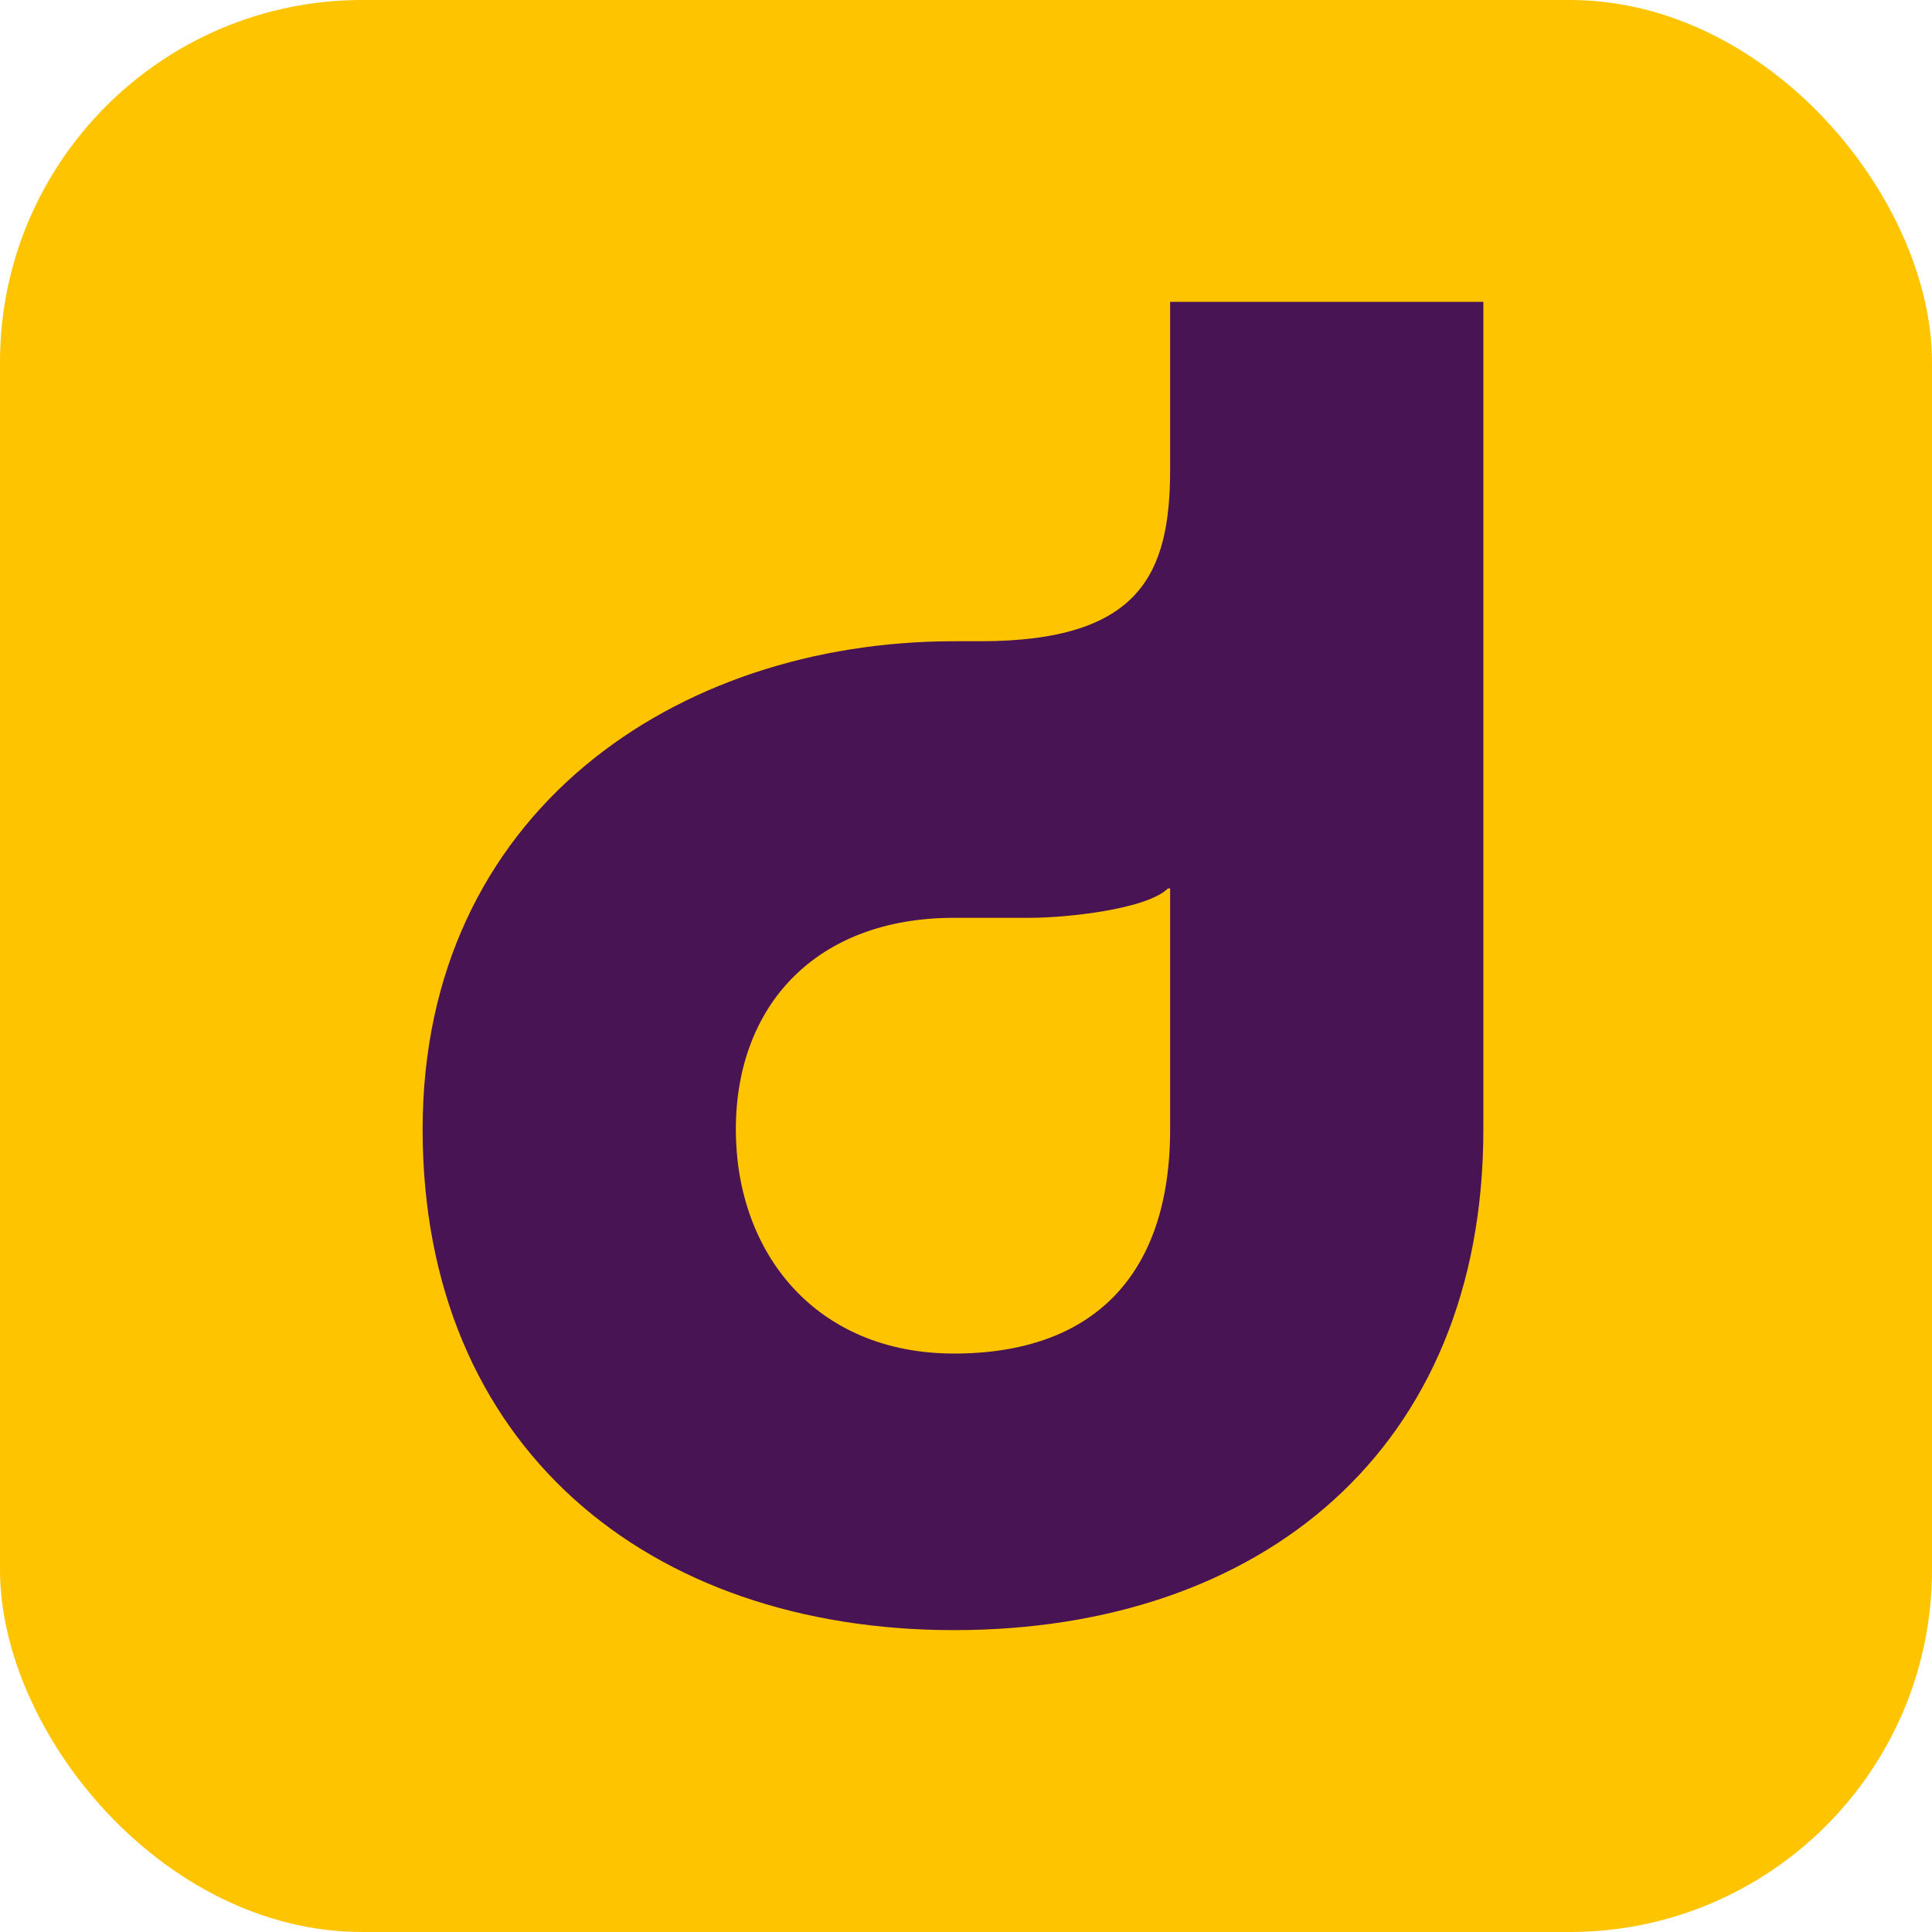
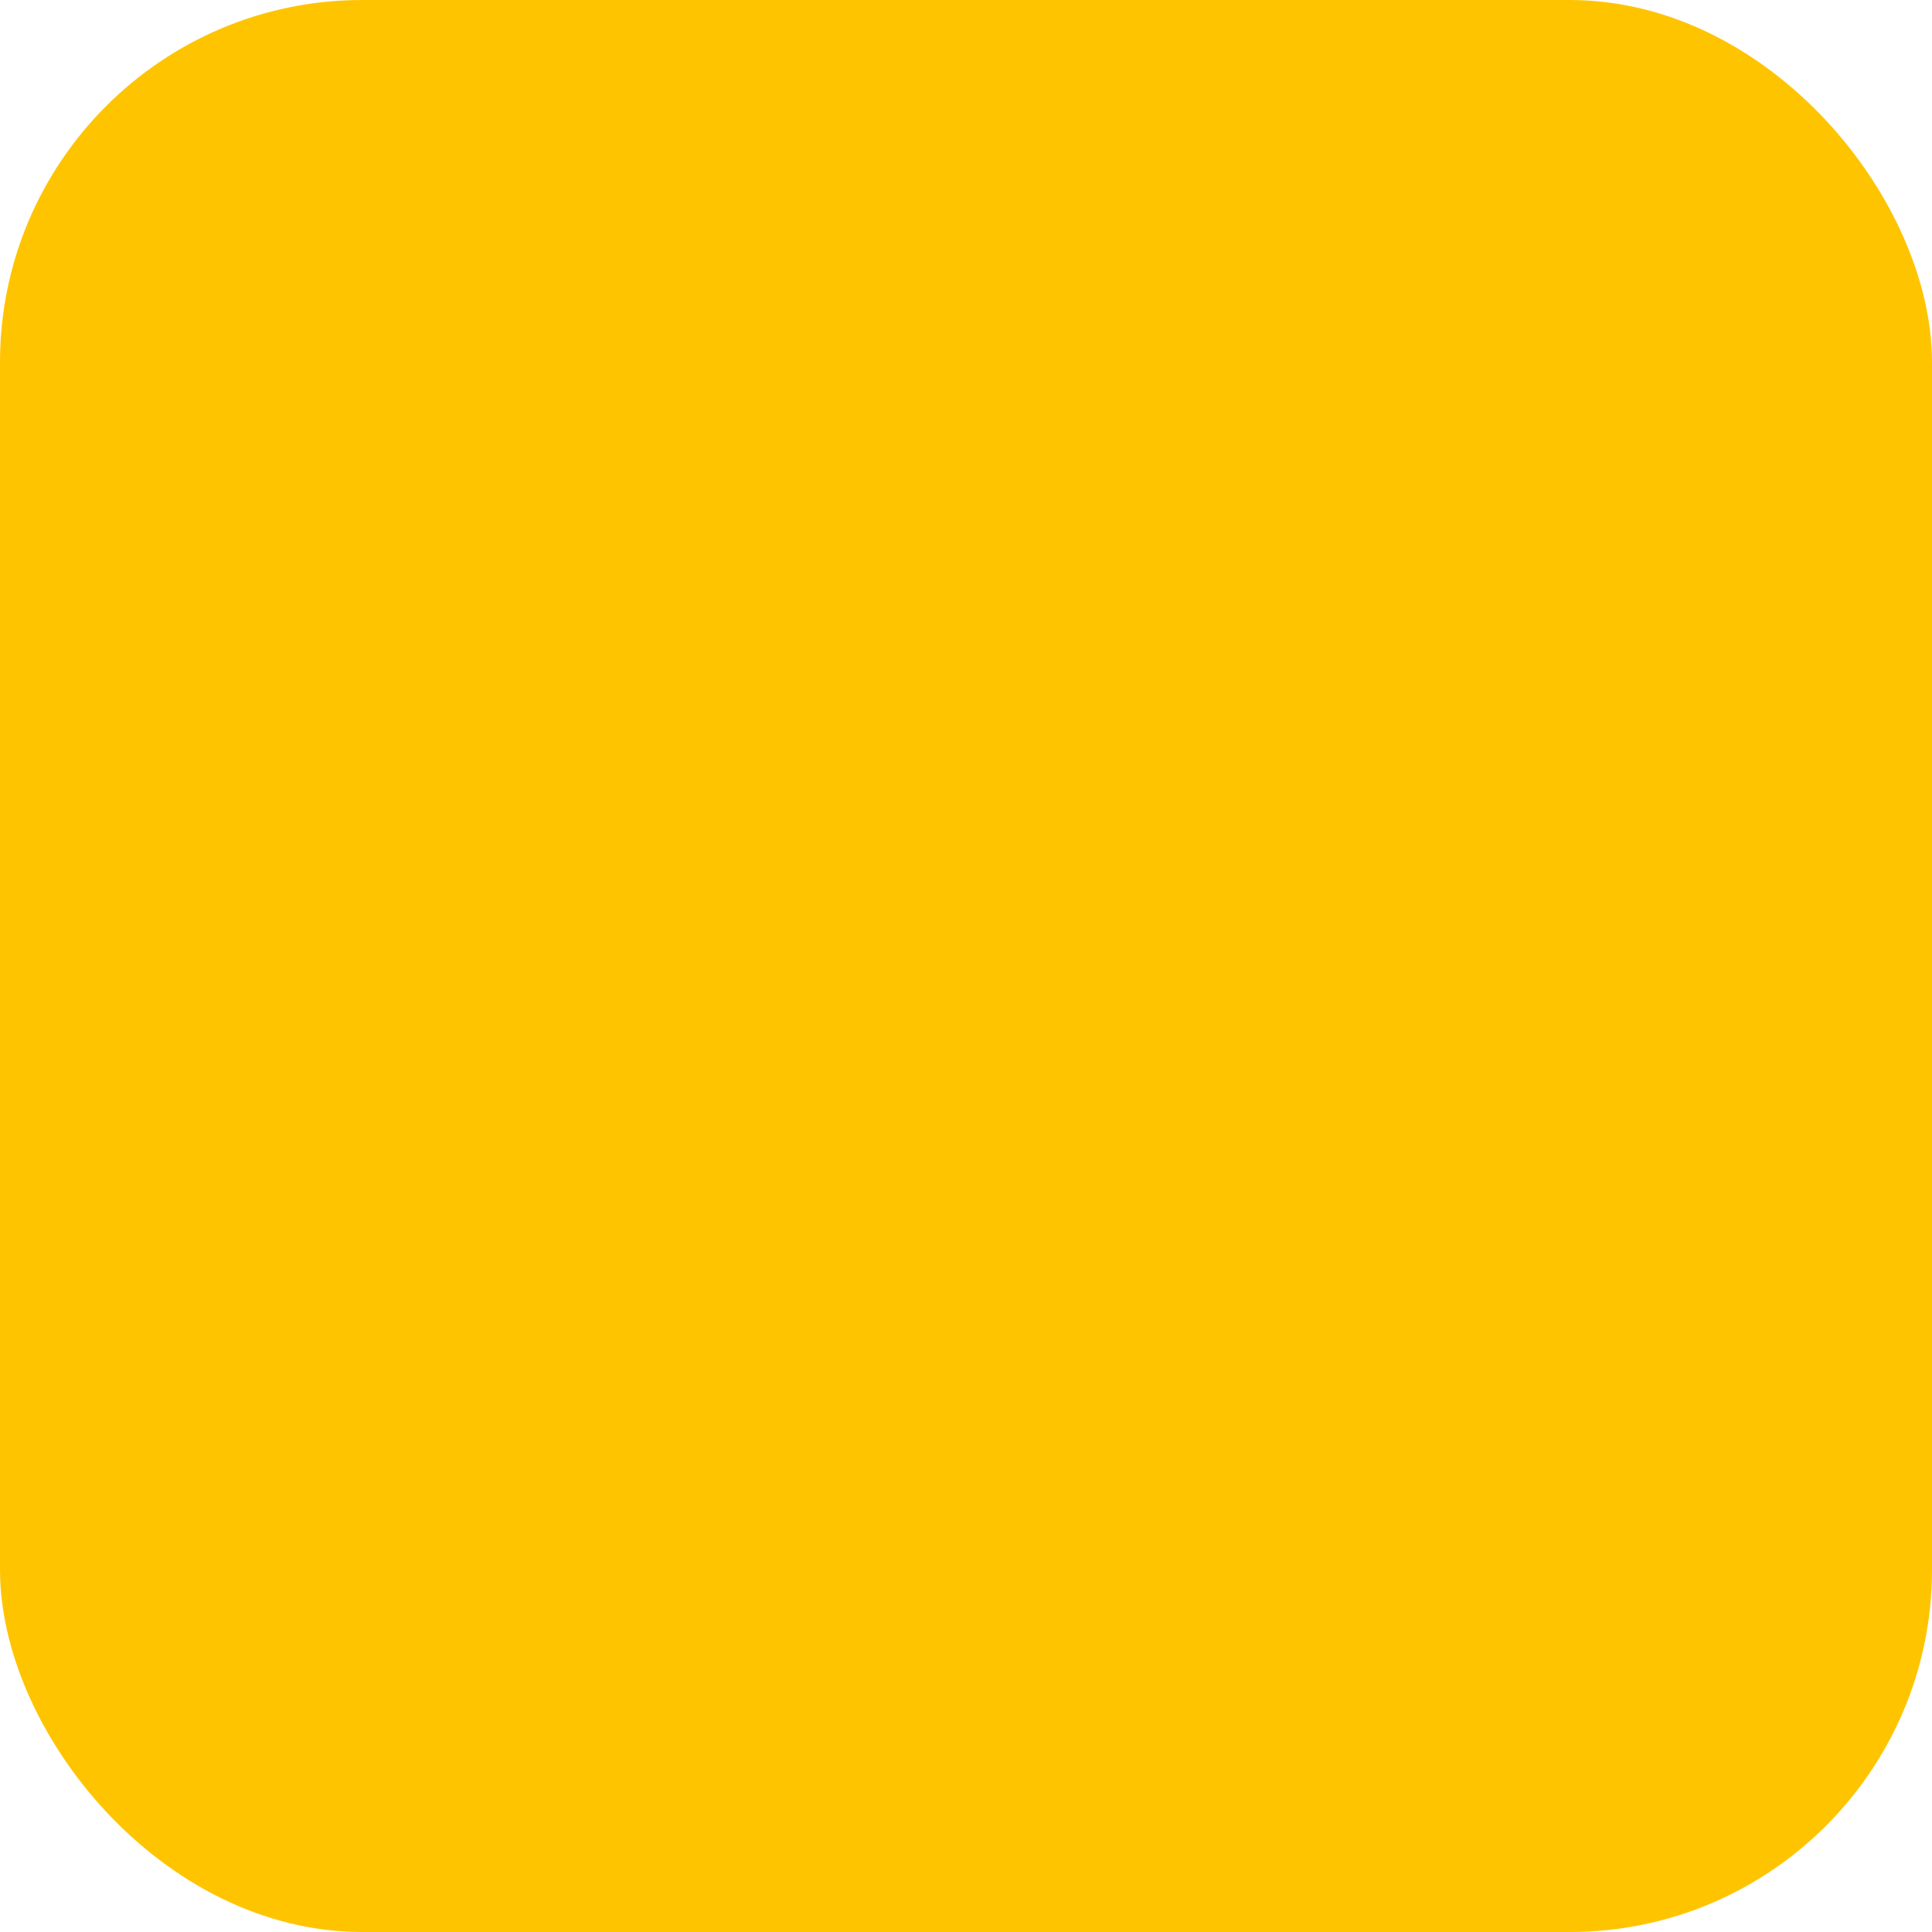
<svg xmlns="http://www.w3.org/2000/svg" width="32" height="32" viewBox="0 0 32 32" fill="none">
  <rect width="32" height="32" rx="6" fill="#FFC400" />
-   <path d="M15.802 22.419C13.512 22.419 12.188 20.754 12.188 18.706C12.188 16.659 13.512 15.202 15.802 15.202H17.055C17.663 15.202 18.987 15.063 19.345 14.716H19.381V18.706C19.381 21.135 18.092 22.419 15.802 22.419ZM15.802 27C20.883 27 24.569 24.015 24.569 18.706V5H19.381V7.776C19.381 9.511 18.88 10.621 16.232 10.621H15.802C11.187 10.621 7 13.467 7 18.706C7 23.946 10.721 27 15.802 27Z" fill="#481453" />
</svg>